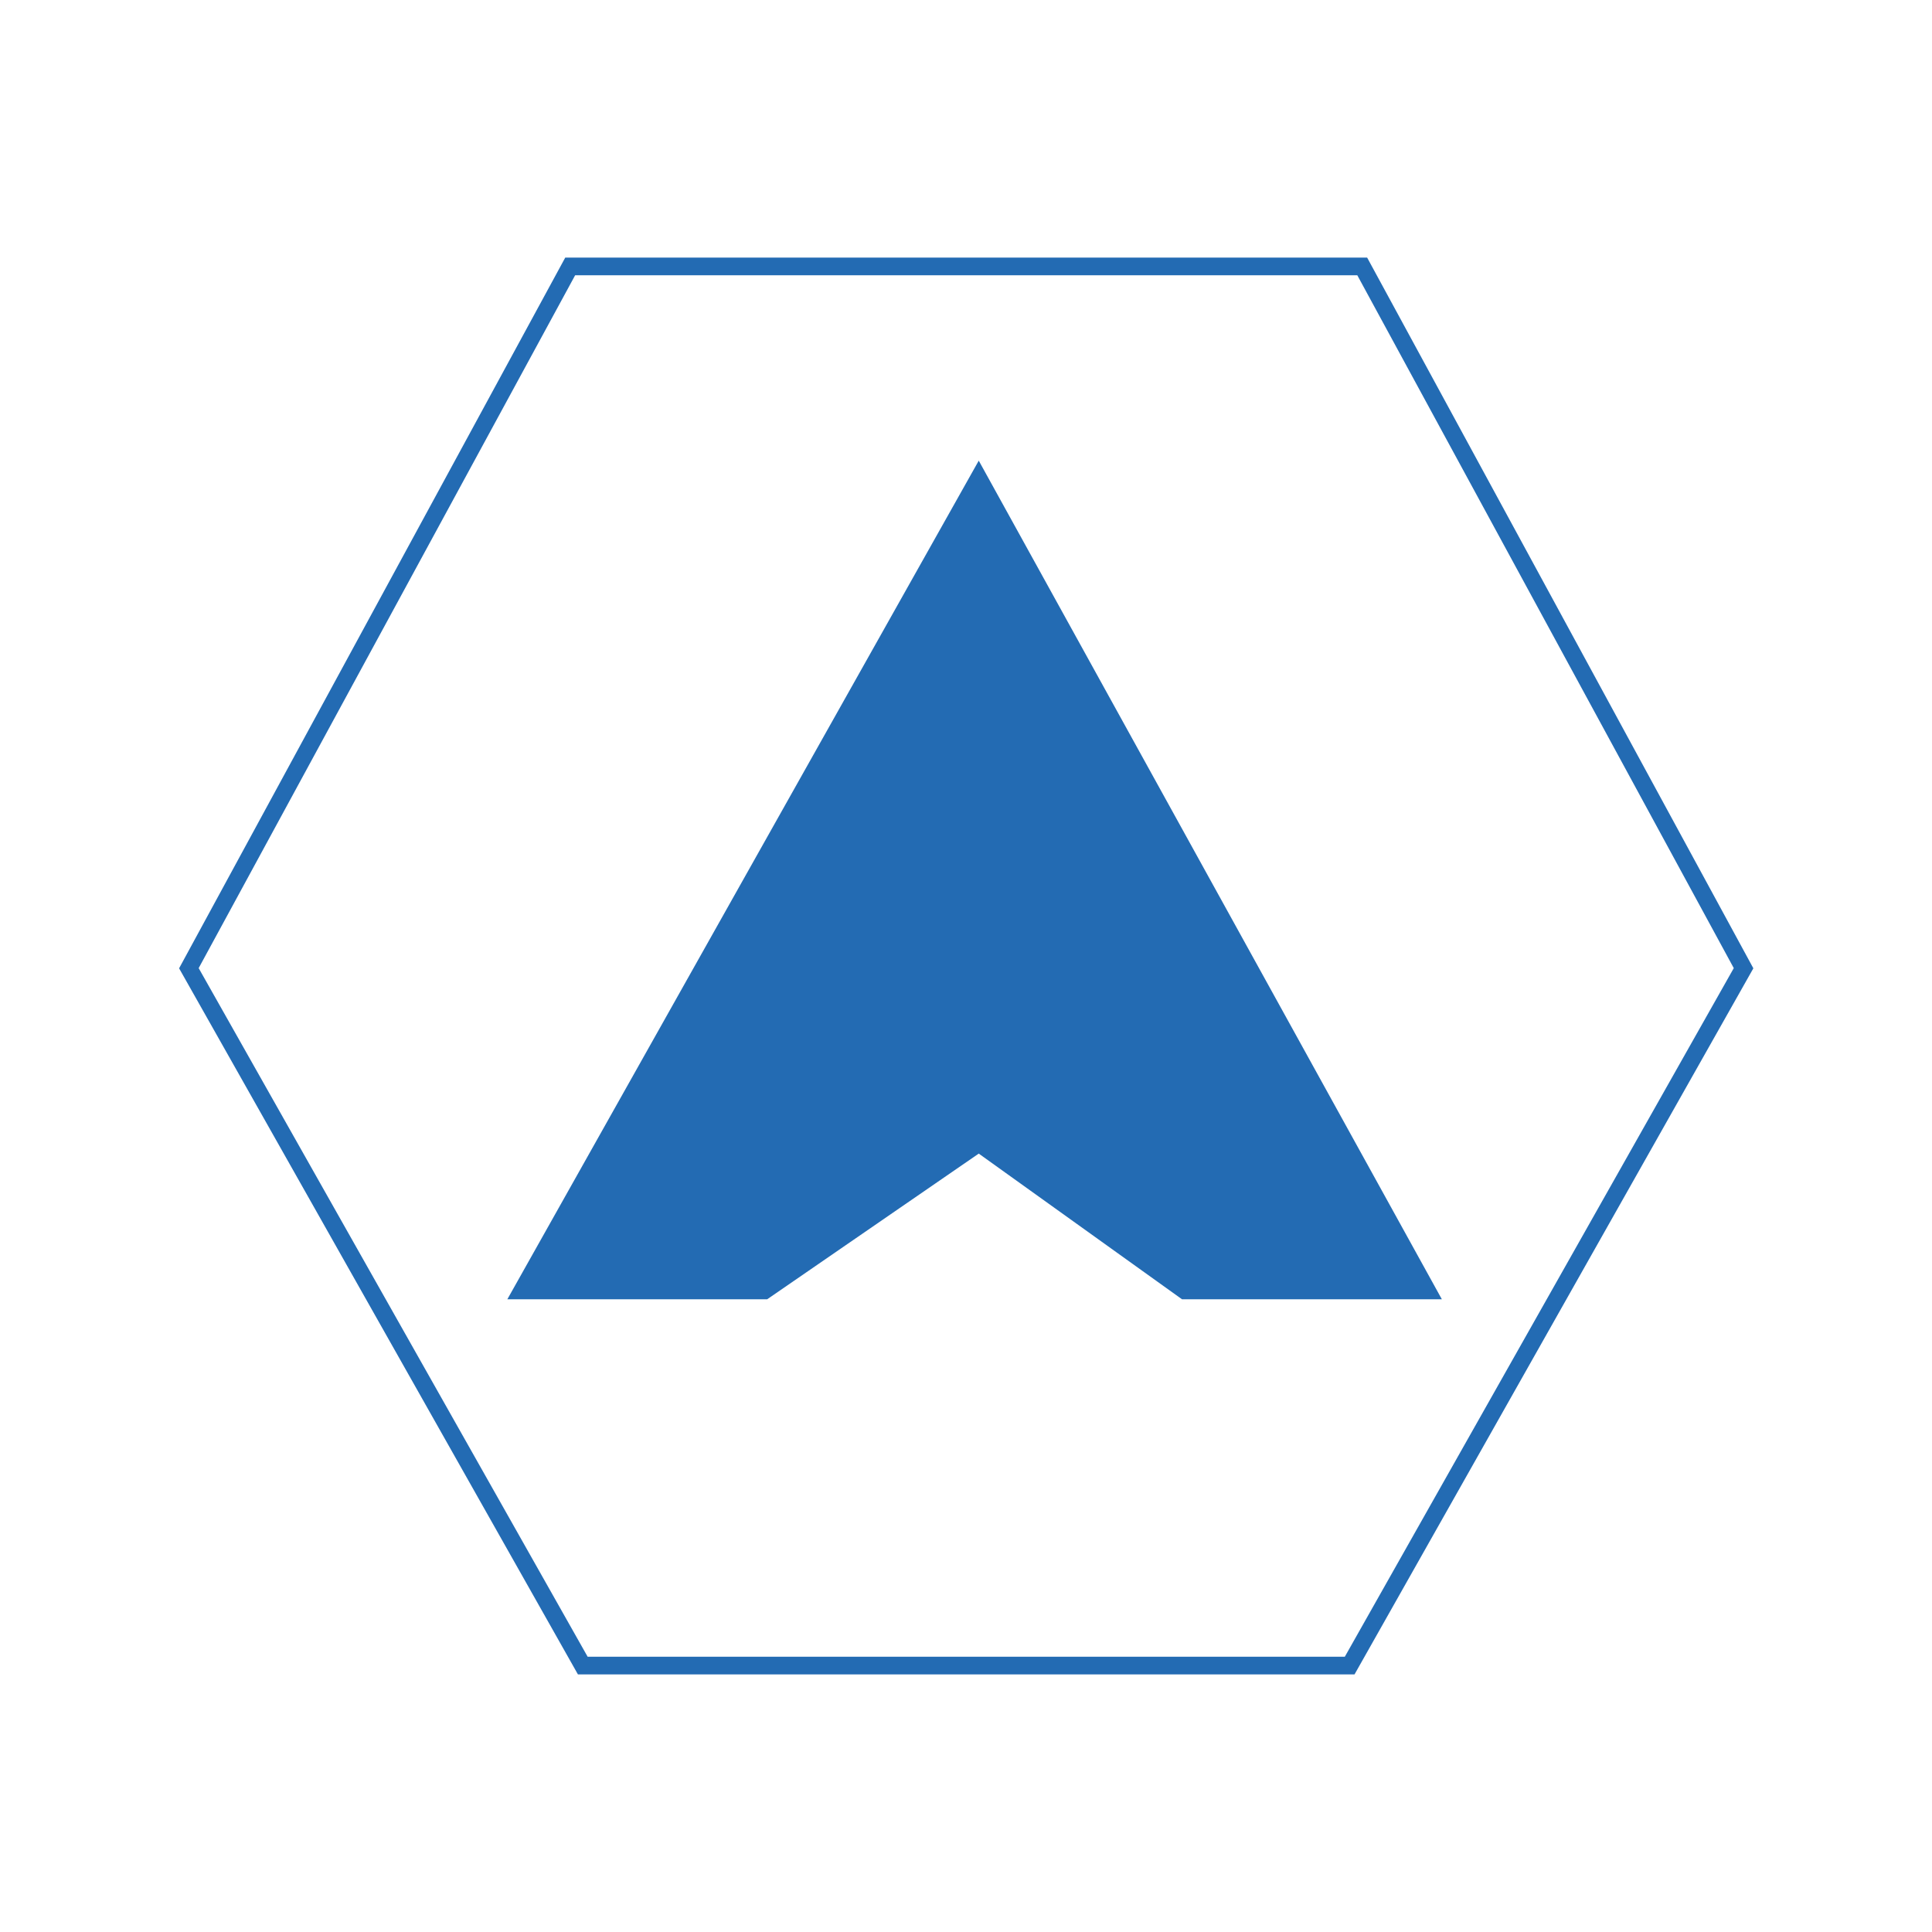
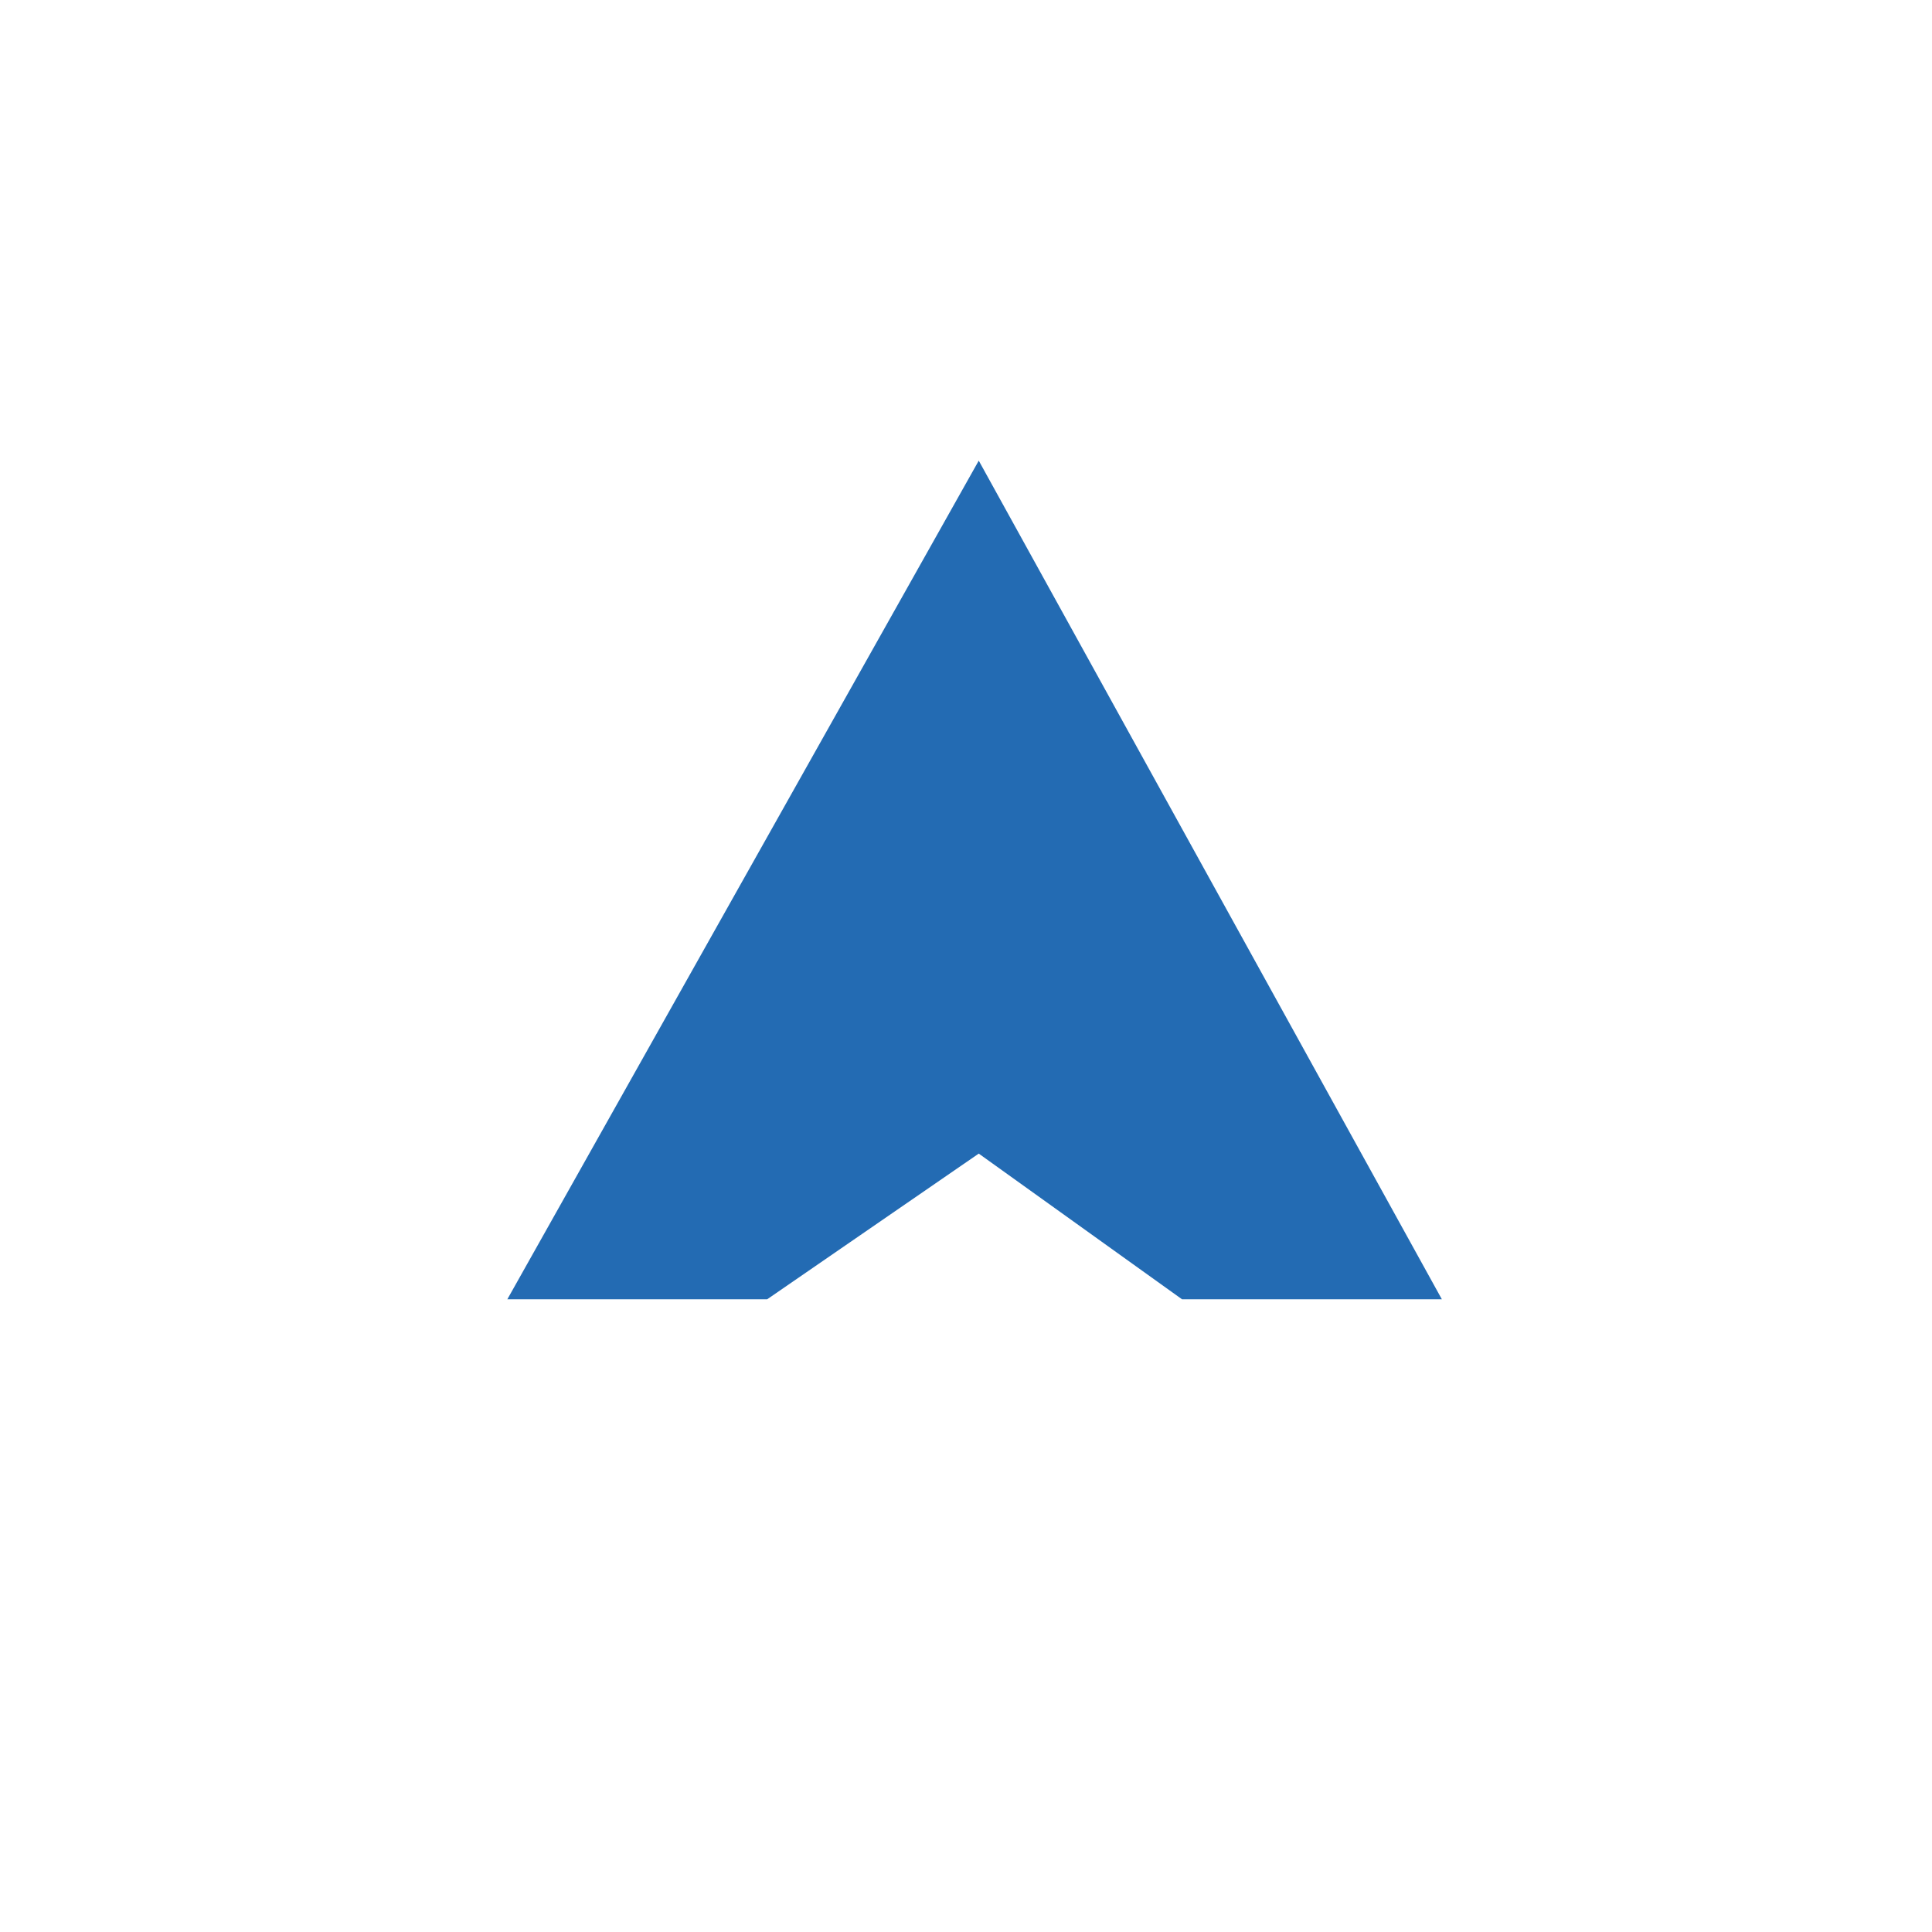
<svg xmlns="http://www.w3.org/2000/svg" width="30" height="30" viewBox="0 0 30 30" fill="none">
-   <path d="M21.229 4L27.226 15.036L21.033 26H8.974L2.781 15.036L8.777 4H21.229ZM3.085 15.033L9.125 25.726H20.882L26.922 15.033L21.076 4.274H8.931L3.085 15.033Z" fill="#236BB3" />
  <path fill-rule="evenodd" clip-rule="evenodd" d="M18.354 20.175H22.389L15.198 7.153L7.878 20.175H11.913L15.198 17.913L18.354 20.175Z" fill="#236BB3" />
</svg>